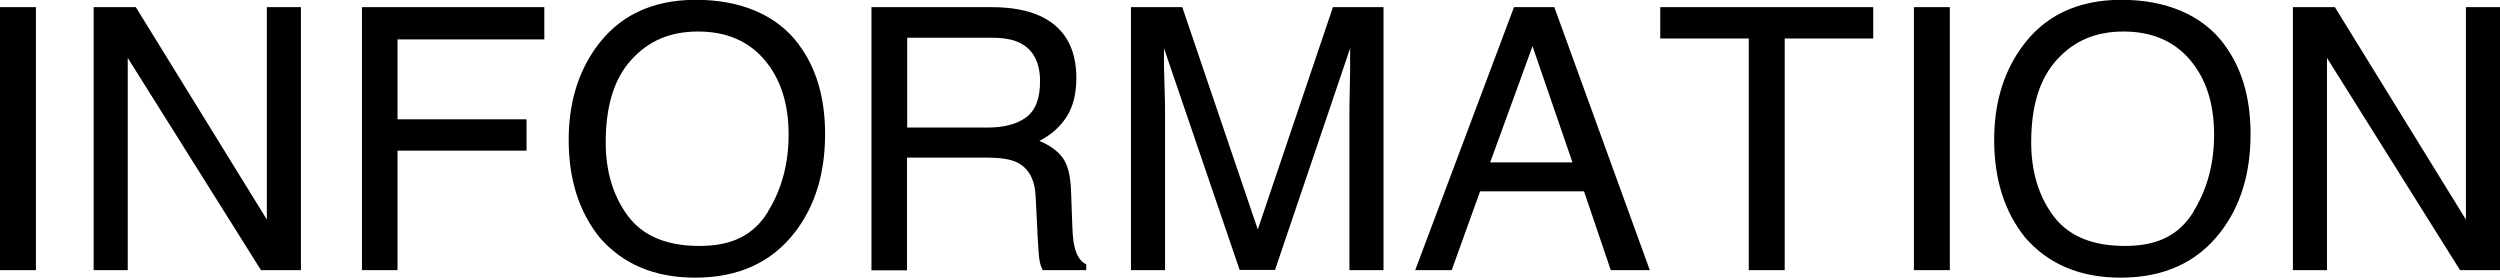
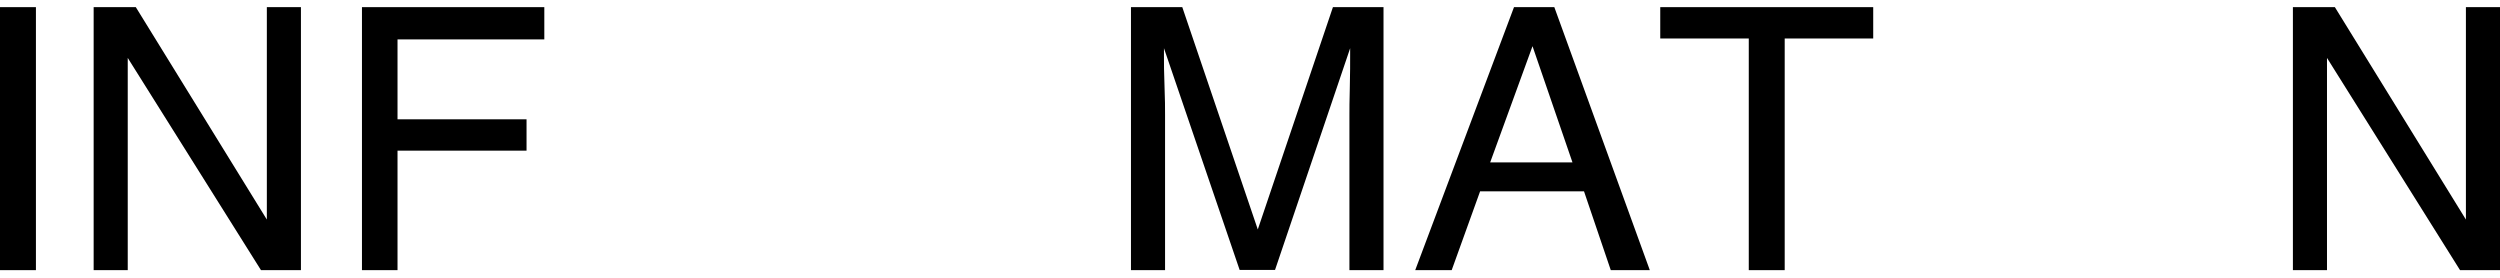
<svg xmlns="http://www.w3.org/2000/svg" id="_レイヤー_2" data-name="レイヤー 2" viewBox="0 0 136.41 15.16">
  <defs>
    <style>
      .cls-1 {
        stroke-width: 0px;
      }
    </style>
  </defs>
  <g id="_レイヤー_1-2" data-name="レイヤー 1">
    <g>
      <path class="cls-1" d="m0,.39h1.96v14.35H0V.39Z" />
      <path class="cls-1" d="m5.12.39h2.29l7.15,11.59V.39h1.86v14.35h-2.18L6.97,3.16v11.58h-1.86V.39Z" />
      <path class="cls-1" d="m19.75.39h9.95v1.76h-8.01v4.36h7.04v1.71h-7.04v6.52h-1.94V.39Z" />
-       <path class="cls-1" d="m43.59,2.44c.95,1.27,1.43,2.89,1.43,4.87,0,2.14-.54,3.92-1.63,5.34-1.28,1.67-3.1,2.5-5.46,2.5-2.21,0-3.94-.73-5.21-2.19-1.13-1.41-1.69-3.18-1.69-5.33,0-1.94.48-3.6,1.45-4.98,1.24-1.77,3.07-2.66,5.49-2.66s4.41.81,5.62,2.44Zm-1.71,9.14c.77-1.23,1.15-2.64,1.15-4.24,0-1.69-.44-3.05-1.32-4.08-.88-1.03-2.09-1.54-3.62-1.54s-2.7.51-3.63,1.53c-.94,1.02-1.41,2.52-1.41,4.51,0,1.59.4,2.93,1.21,4.02s2.11,1.64,3.91,1.64,2.95-.61,3.72-1.84Z" />
-       <path class="cls-1" d="m47.57.39h6.52c1.07,0,1.96.16,2.66.48,1.32.61,1.98,1.74,1.98,3.39,0,.86-.18,1.56-.53,2.11s-.85.99-1.49,1.32c.56.23.98.53,1.26.9s.44.97.47,1.81l.07,1.92c.02.55.06.95.14,1.22.12.46.33.75.62.88v.32h-2.38c-.06-.12-.12-.28-.16-.48s-.07-.57-.1-1.13l-.12-2.39c-.04-.94-.38-1.57-1.02-1.88-.36-.18-.93-.26-1.7-.26h-4.3v6.15h-1.94V.39Zm6.31,6.57c.89,0,1.59-.18,2.1-.55s.77-1.02.77-1.97c0-1.02-.36-1.72-1.08-2.09-.39-.2-.9-.29-1.55-.29h-4.62v4.9h4.37Z" />
      <path class="cls-1" d="m61.73.39h2.78l4.12,12.13L72.73.39h2.76v14.35h-1.86V6.27c0-.29,0-.78.02-1.46s.02-1.4.02-2.18l-4.1,12.1h-1.93l-4.13-12.1v.44c0,.35,0,.89.03,1.61s.03,1.25.03,1.59v8.47h-1.86V.39Z" />
      <path class="cls-1" d="m82.61.39h2.2l5.21,14.35h-2.13l-1.46-4.3h-5.67l-1.55,4.3h-1.99L82.61.39Zm3.19,8.47l-2.18-6.34-2.31,6.34h4.49Z" />
      <path class="cls-1" d="m102.21.39v1.71h-4.83v12.64h-1.96V2.1h-4.83V.39h11.63Z" />
-       <path class="cls-1" d="m104.43.39h1.96v14.35h-1.96V.39Z" />
-       <path class="cls-1" d="m121.37,2.44c.95,1.27,1.43,2.89,1.43,4.87,0,2.14-.54,3.92-1.63,5.34-1.28,1.67-3.1,2.5-5.46,2.5-2.21,0-3.94-.73-5.21-2.19-1.13-1.41-1.69-3.18-1.69-5.33,0-1.94.48-3.6,1.45-4.98,1.24-1.77,3.07-2.66,5.49-2.66s4.41.81,5.62,2.44Zm-1.71,9.14c.77-1.23,1.15-2.64,1.15-4.24,0-1.69-.44-3.05-1.32-4.08-.88-1.03-2.09-1.54-3.62-1.54s-2.7.51-3.63,1.53c-.94,1.02-1.41,2.52-1.41,4.51,0,1.59.4,2.93,1.21,4.02s2.11,1.64,3.91,1.64,2.95-.61,3.72-1.84Z" />
+       <path class="cls-1" d="m104.43.39h1.96h-1.96V.39Z" />
      <path class="cls-1" d="m125.11.39h2.29l7.15,11.59V.39h1.86v14.35h-2.18l-7.26-11.58v11.58h-1.86V.39Z" />
    </g>
  </g>
</svg>